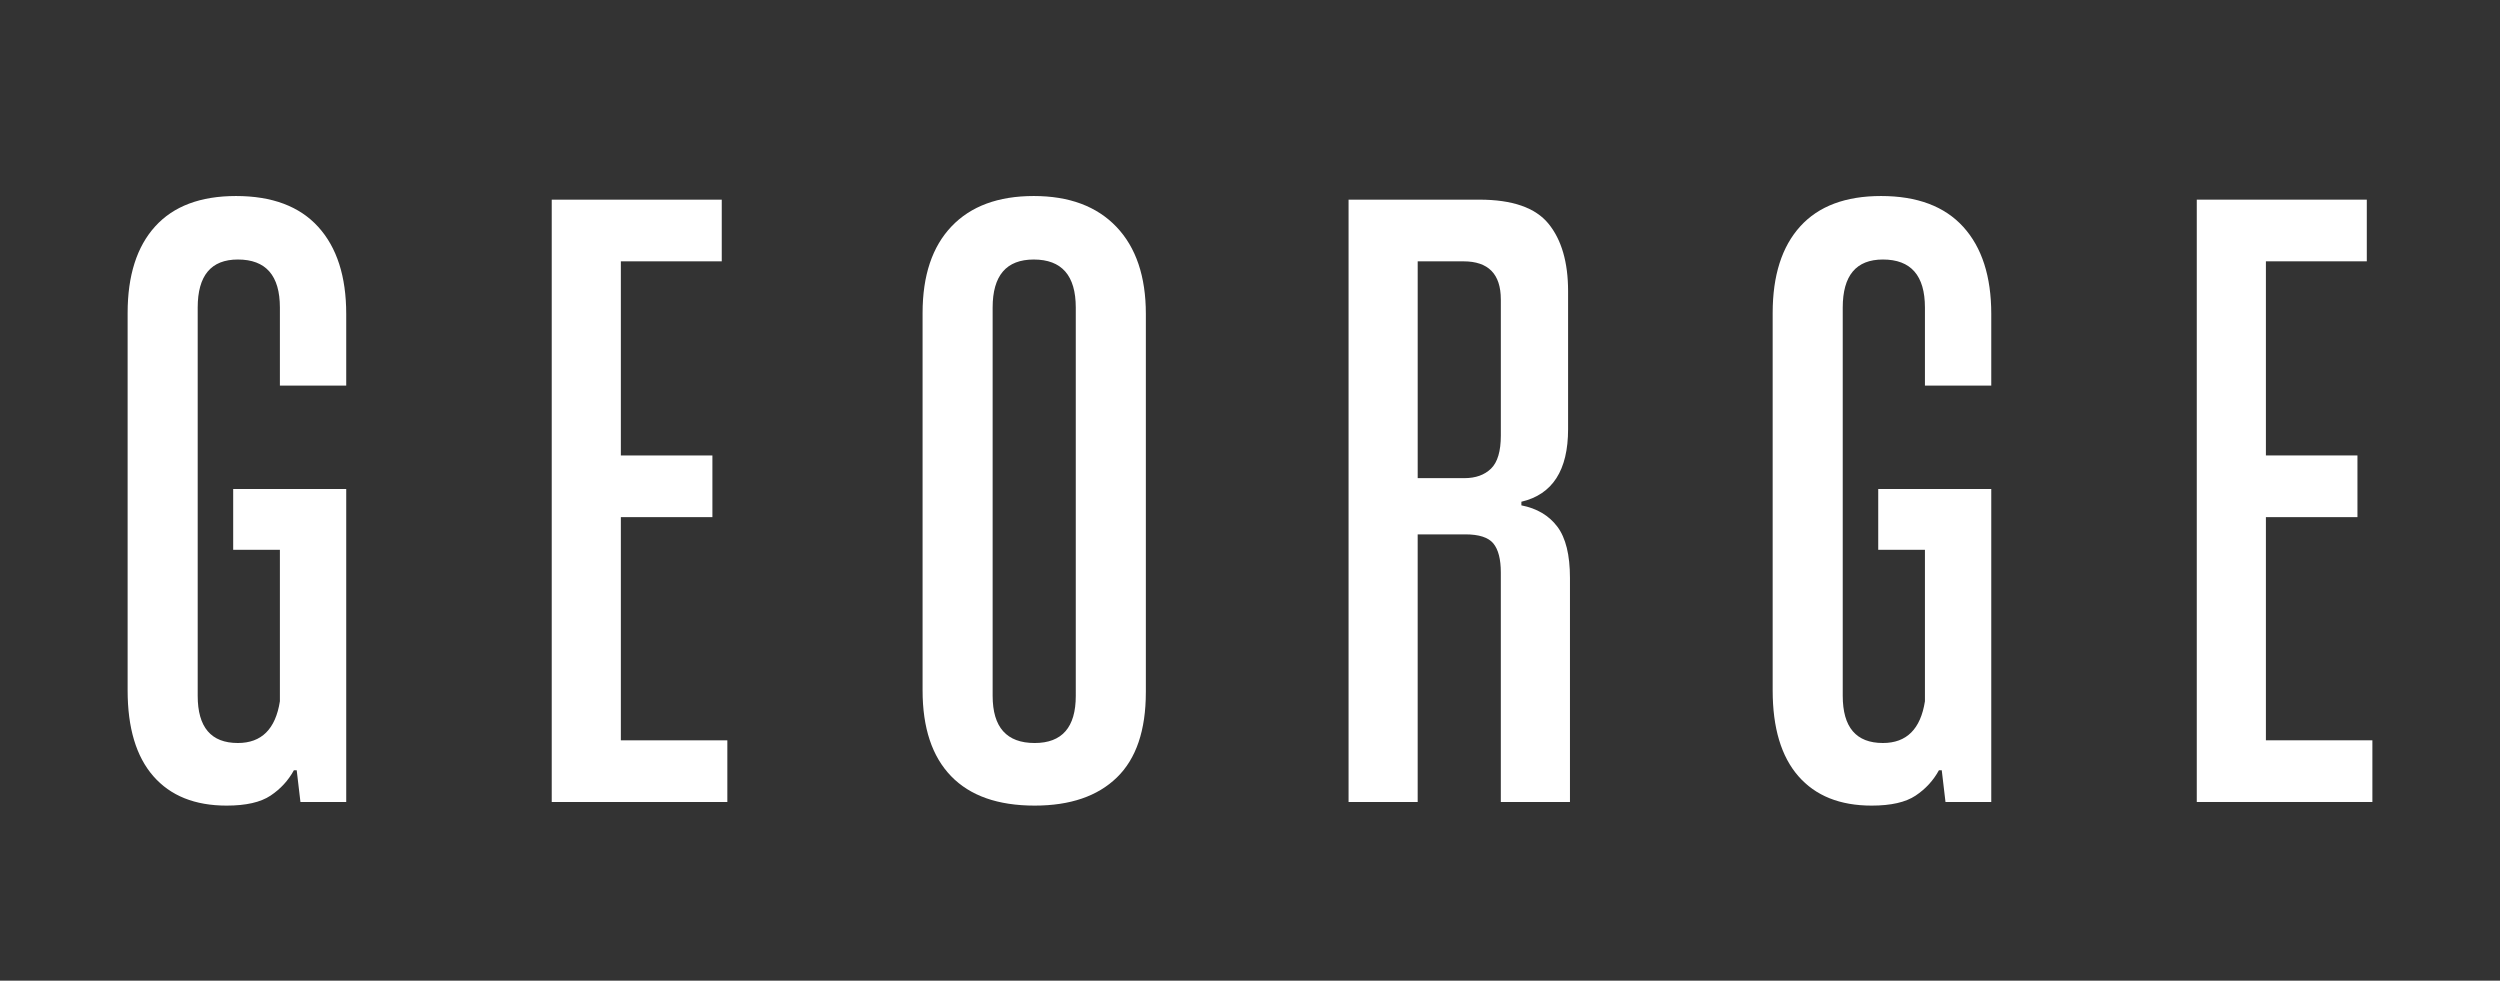
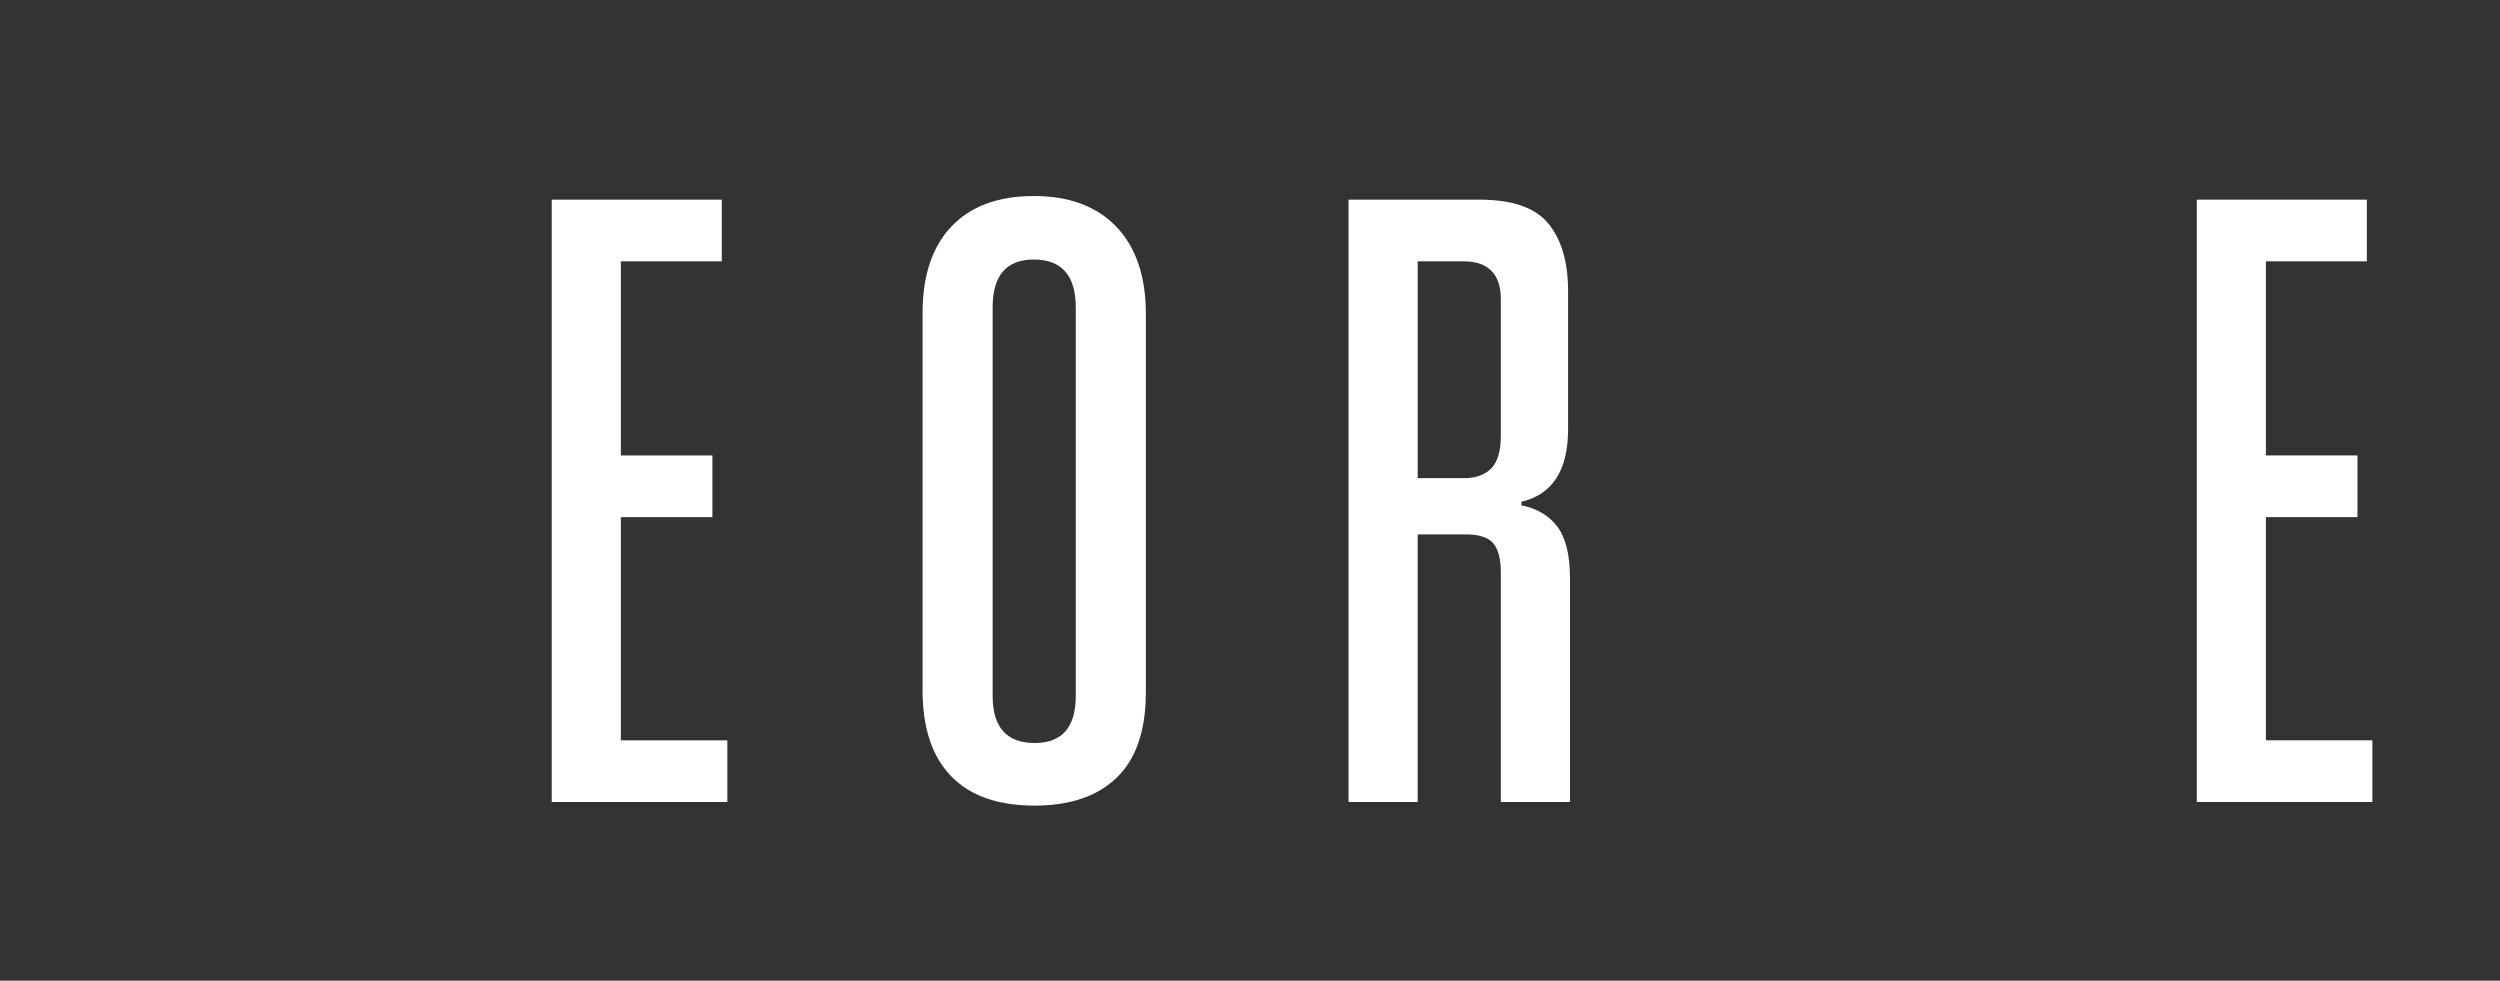
<svg xmlns="http://www.w3.org/2000/svg" id="Layer_1" x="0px" y="0px" viewBox="0 0 1967.09 771.62" style="enable-background:new 0 0 1967.09 771.62;" xml:space="preserve">
  <rect x="0" y="0" width="1967.09" height="771.62" fill="#333333" stroke="none" />
  <style type="text/css">	.st0{fill:#FFFFFF;}</style>
  <g>
-     <path class="st0" d="M236.4,631.03l-2.94-24.98h-2.21c-4.4,8.09-10.54,14.75-18.38,19.98c-7.84,5.23-19.36,7.85-34.54,7.85  c-25,0-44.23-7.73-57.71-23.2c-13.48-15.46-20.2-37.94-20.2-67.45V246.3c0-29.5,7.22-52.21,21.68-68.16s35.66-23.91,63.59-23.91  c28.41,0,49.98,8.09,64.68,24.26c14.71,16.19,22.05,39.03,22.05,68.52v56.39h-52.19v-61.39c0-25.22-11.03-37.82-33.07-37.82  c-21.08,0-31.61,12.6-31.61,37.82v305.49c0,24.75,10.53,37.12,31.61,37.12c18.62,0,29.63-10.94,33.07-32.84V432.6h-36.75v-47.83  h88.94v246.25H236.4z" />
    <path class="st0" d="M434.12,631.03V157.09H567.9v48.53h-79.39v152.74h72.04v48.54h-72.04V582.5h83.79v48.53H434.12z" />
    <path class="st0" d="M901.59,544.66c0,29.98-7.61,52.35-22.79,67.09c-15.19,14.75-36.75,22.13-64.68,22.13  c-28.92,0-50.85-7.73-65.79-23.2c-14.95-15.46-22.41-37.94-22.41-67.45V246.3c0-29.5,7.59-52.21,22.78-68.16  c15.19-15.95,36.76-23.91,64.69-23.91c27.93,0,49.62,8.09,65.05,24.26c15.43,16.19,23.16,39.03,23.16,68.52V544.66z M846.46,242.02  c0-25.22-11.03-37.82-33.07-37.82c-21.57,0-32.35,12.6-32.35,37.82v305.49c0,24.75,11.03,37.12,33.08,37.12  c21.55,0,32.34-12.37,32.34-37.12V242.02z" />
    <path class="st0" d="M1061.1,631.03V157.09H1164c25.97,0,44.1,6.31,54.39,18.91c10.29,12.61,15.44,30.34,15.44,53.18v108.49  c0,32.36-12.26,51.4-36.75,57.11v2.85c12.24,2.39,21.68,7.98,28.3,16.78c6.61,8.81,9.92,22.25,9.92,40.33v176.3h-54.4V450.44  c0-10.46-1.97-18.07-5.88-22.84c-3.93-4.75-11.28-7.14-22.05-7.14h-37.49v210.56H1061.1z M1180.9,235.61  c0-19.99-9.81-29.98-29.4-29.98h-36.01v170.59h36.75c8.82,0,15.81-2.5,20.95-7.49c5.14-5.01,7.72-13.68,7.72-26.05V235.61z" />
-     <path class="st0" d="M1530.78,631.03l-2.94-24.98h-2.21c-4.4,8.09-10.54,14.75-18.38,19.98c-7.84,5.23-19.36,7.85-34.54,7.85  c-25,0-44.23-7.73-57.71-23.2c-13.48-15.46-20.2-37.94-20.2-67.45V246.3c0-29.5,7.22-52.21,21.68-68.16  c14.45-15.95,35.66-23.91,63.59-23.91c28.41,0,49.98,8.09,64.68,24.26c14.71,16.19,22.05,39.03,22.05,68.52v56.39h-52.19v-61.39  c0-25.22-11.03-37.82-33.07-37.82c-21.08,0-31.61,12.6-31.61,37.82v305.49c0,24.75,10.53,37.12,31.61,37.12  c18.62,0,29.63-10.94,33.07-32.84V432.6h-36.75v-47.83h88.94v246.25H1530.78z" />
    <path class="st0" d="M1728.5,631.03V157.09h133.78v48.53h-79.39v152.74h72.04v48.54h-72.04V582.5h83.79v48.53H1728.5z" />
  </g>
</svg>